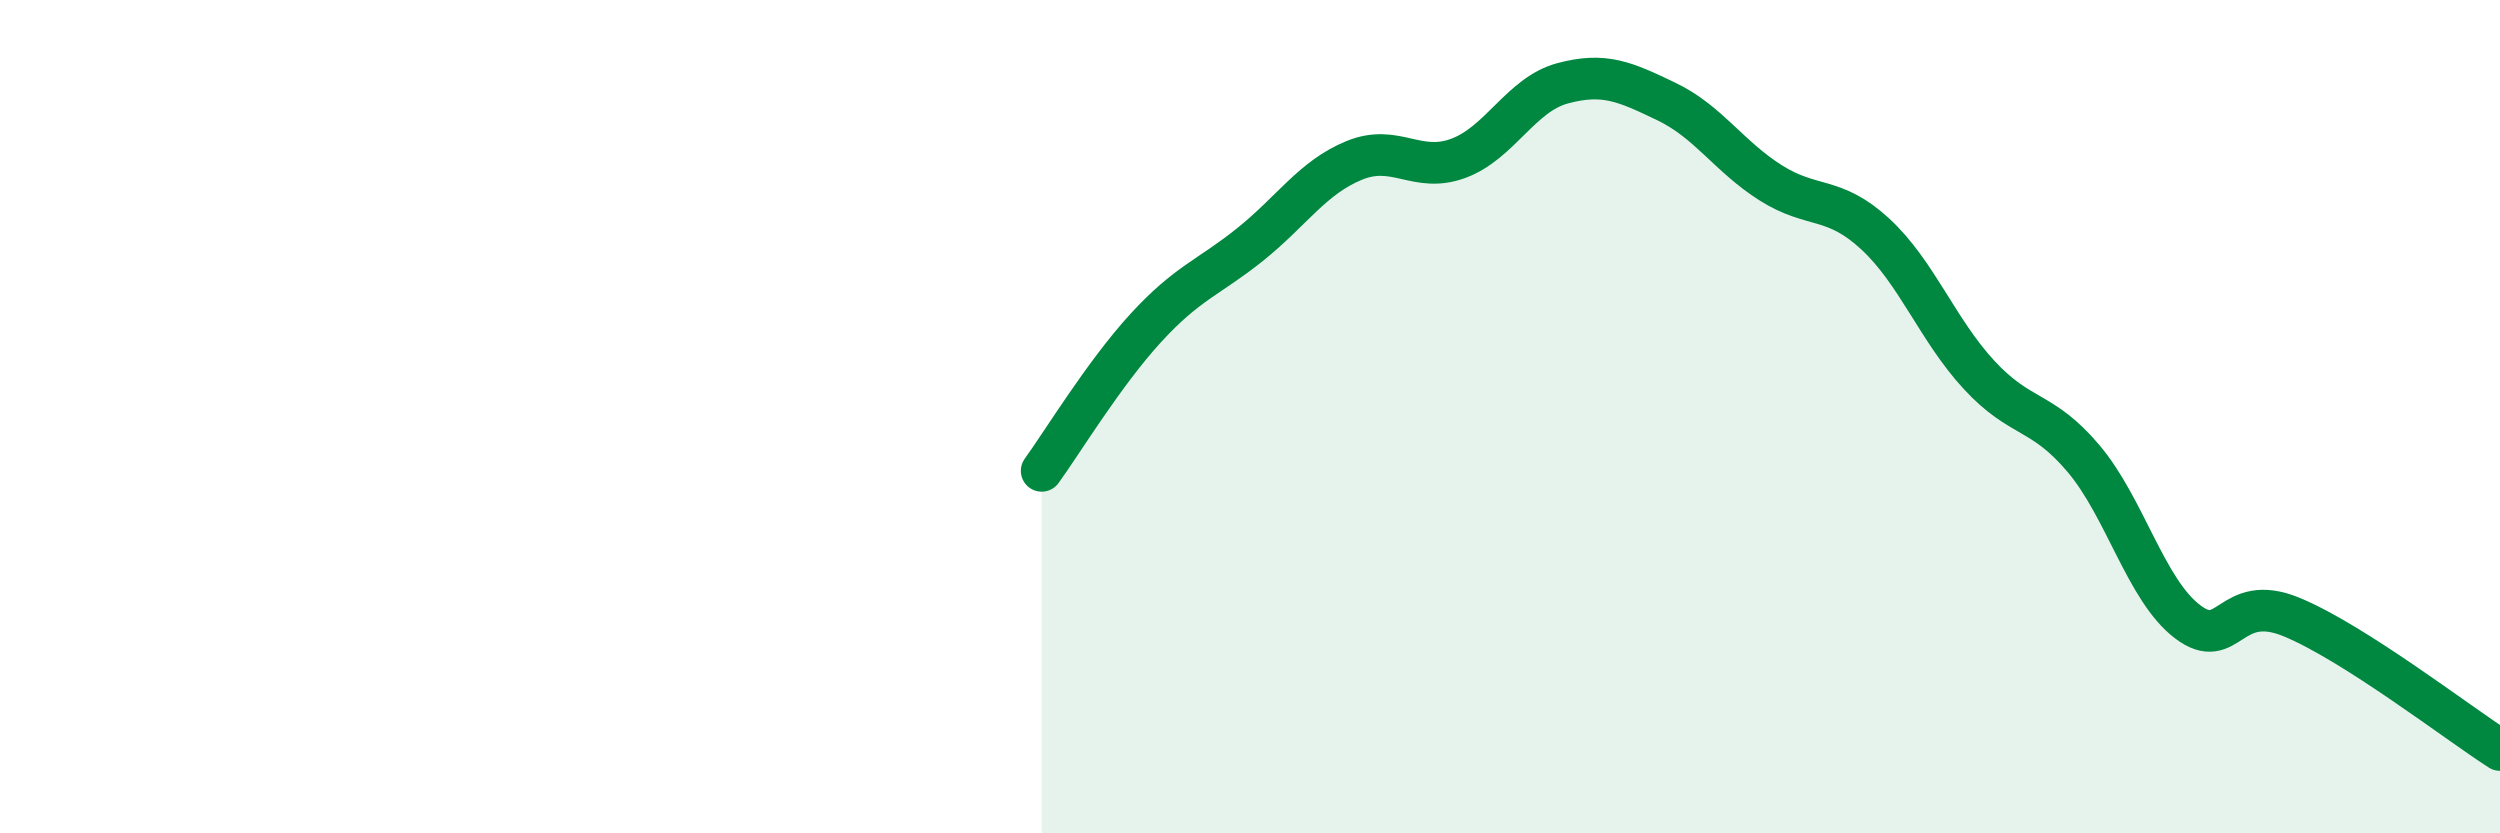
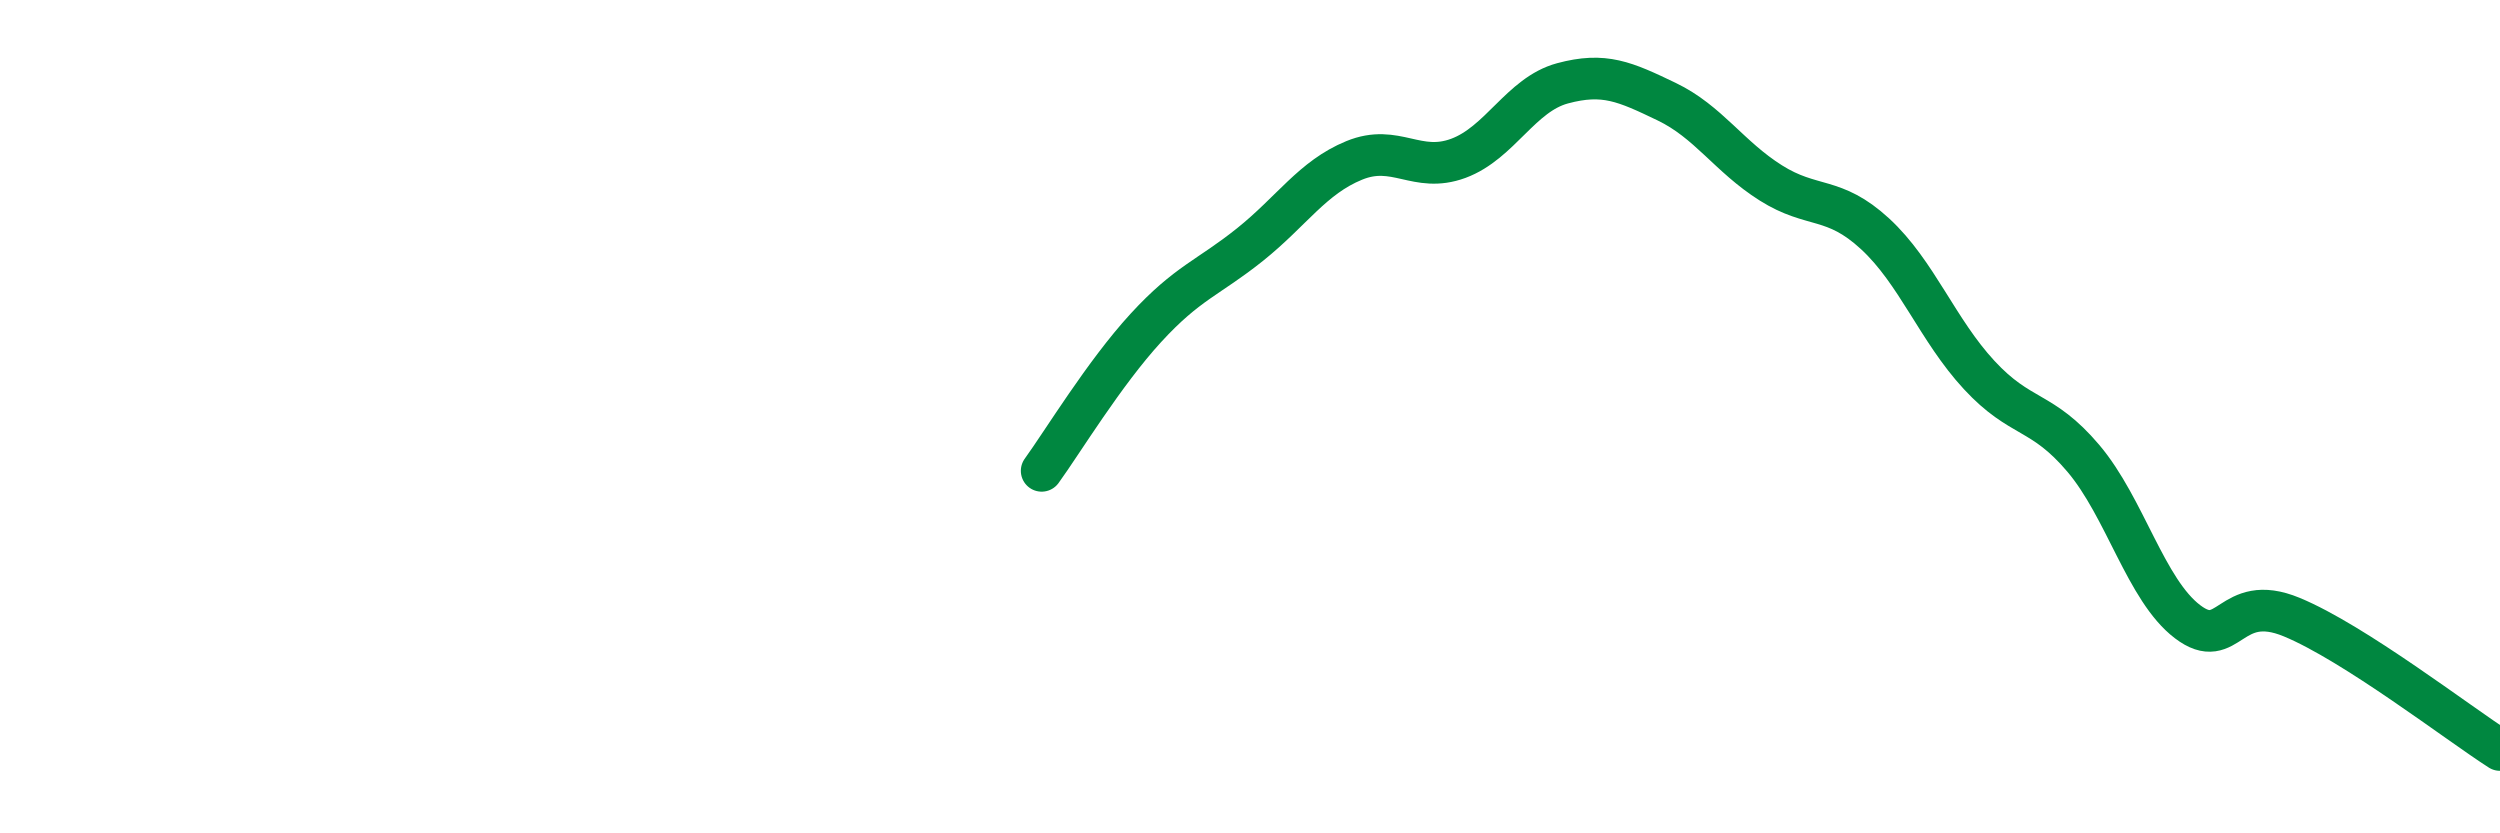
<svg xmlns="http://www.w3.org/2000/svg" width="60" height="20" viewBox="0 0 60 20">
-   <path d="M 25,11.3 C 25.5,10.61 26.5,8.96 27.5,7.87 C 28.5,6.78 29,6.67 30,5.87 C 31,5.07 31.5,4.26 32.5,3.85 C 33.5,3.44 34,4.17 35,3.8 C 36,3.43 36.5,2.27 37.5,2 C 38.5,1.73 39,1.96 40,2.44 C 41,2.92 41.5,3.76 42.5,4.39 C 43.5,5.02 44,4.69 45,5.61 C 46,6.53 46.5,7.92 47.5,9 C 48.5,10.08 49,9.82 50,11 C 51,12.18 51.5,14.16 52.5,14.92 C 53.5,15.68 53.5,14.19 55,14.81 C 56.5,15.43 59,17.36 60,18L60 20L25 20Z" fill="#008740" opacity="0.1" stroke-linecap="round" stroke-linejoin="round" />
  <path d="M 25,11.3 C 25.5,10.61 26.5,8.96 27.5,7.87 C 28.5,6.78 29,6.67 30,5.87 C 31,5.07 31.5,4.26 32.5,3.85 C 33.5,3.44 34,4.17 35,3.8 C 36,3.43 36.5,2.27 37.5,2 C 38.5,1.73 39,1.96 40,2.44 C 41,2.92 41.5,3.76 42.5,4.39 C 43.5,5.02 44,4.69 45,5.61 C 46,6.53 46.5,7.92 47.5,9 C 48.5,10.08 49,9.82 50,11 C 51,12.18 51.5,14.16 52.5,14.92 C 53.5,15.68 53.5,14.19 55,14.81 C 56.5,15.43 59,17.36 60,18" stroke="#008740" stroke-width="1" fill="none" stroke-linecap="round" stroke-linejoin="round" />
</svg>